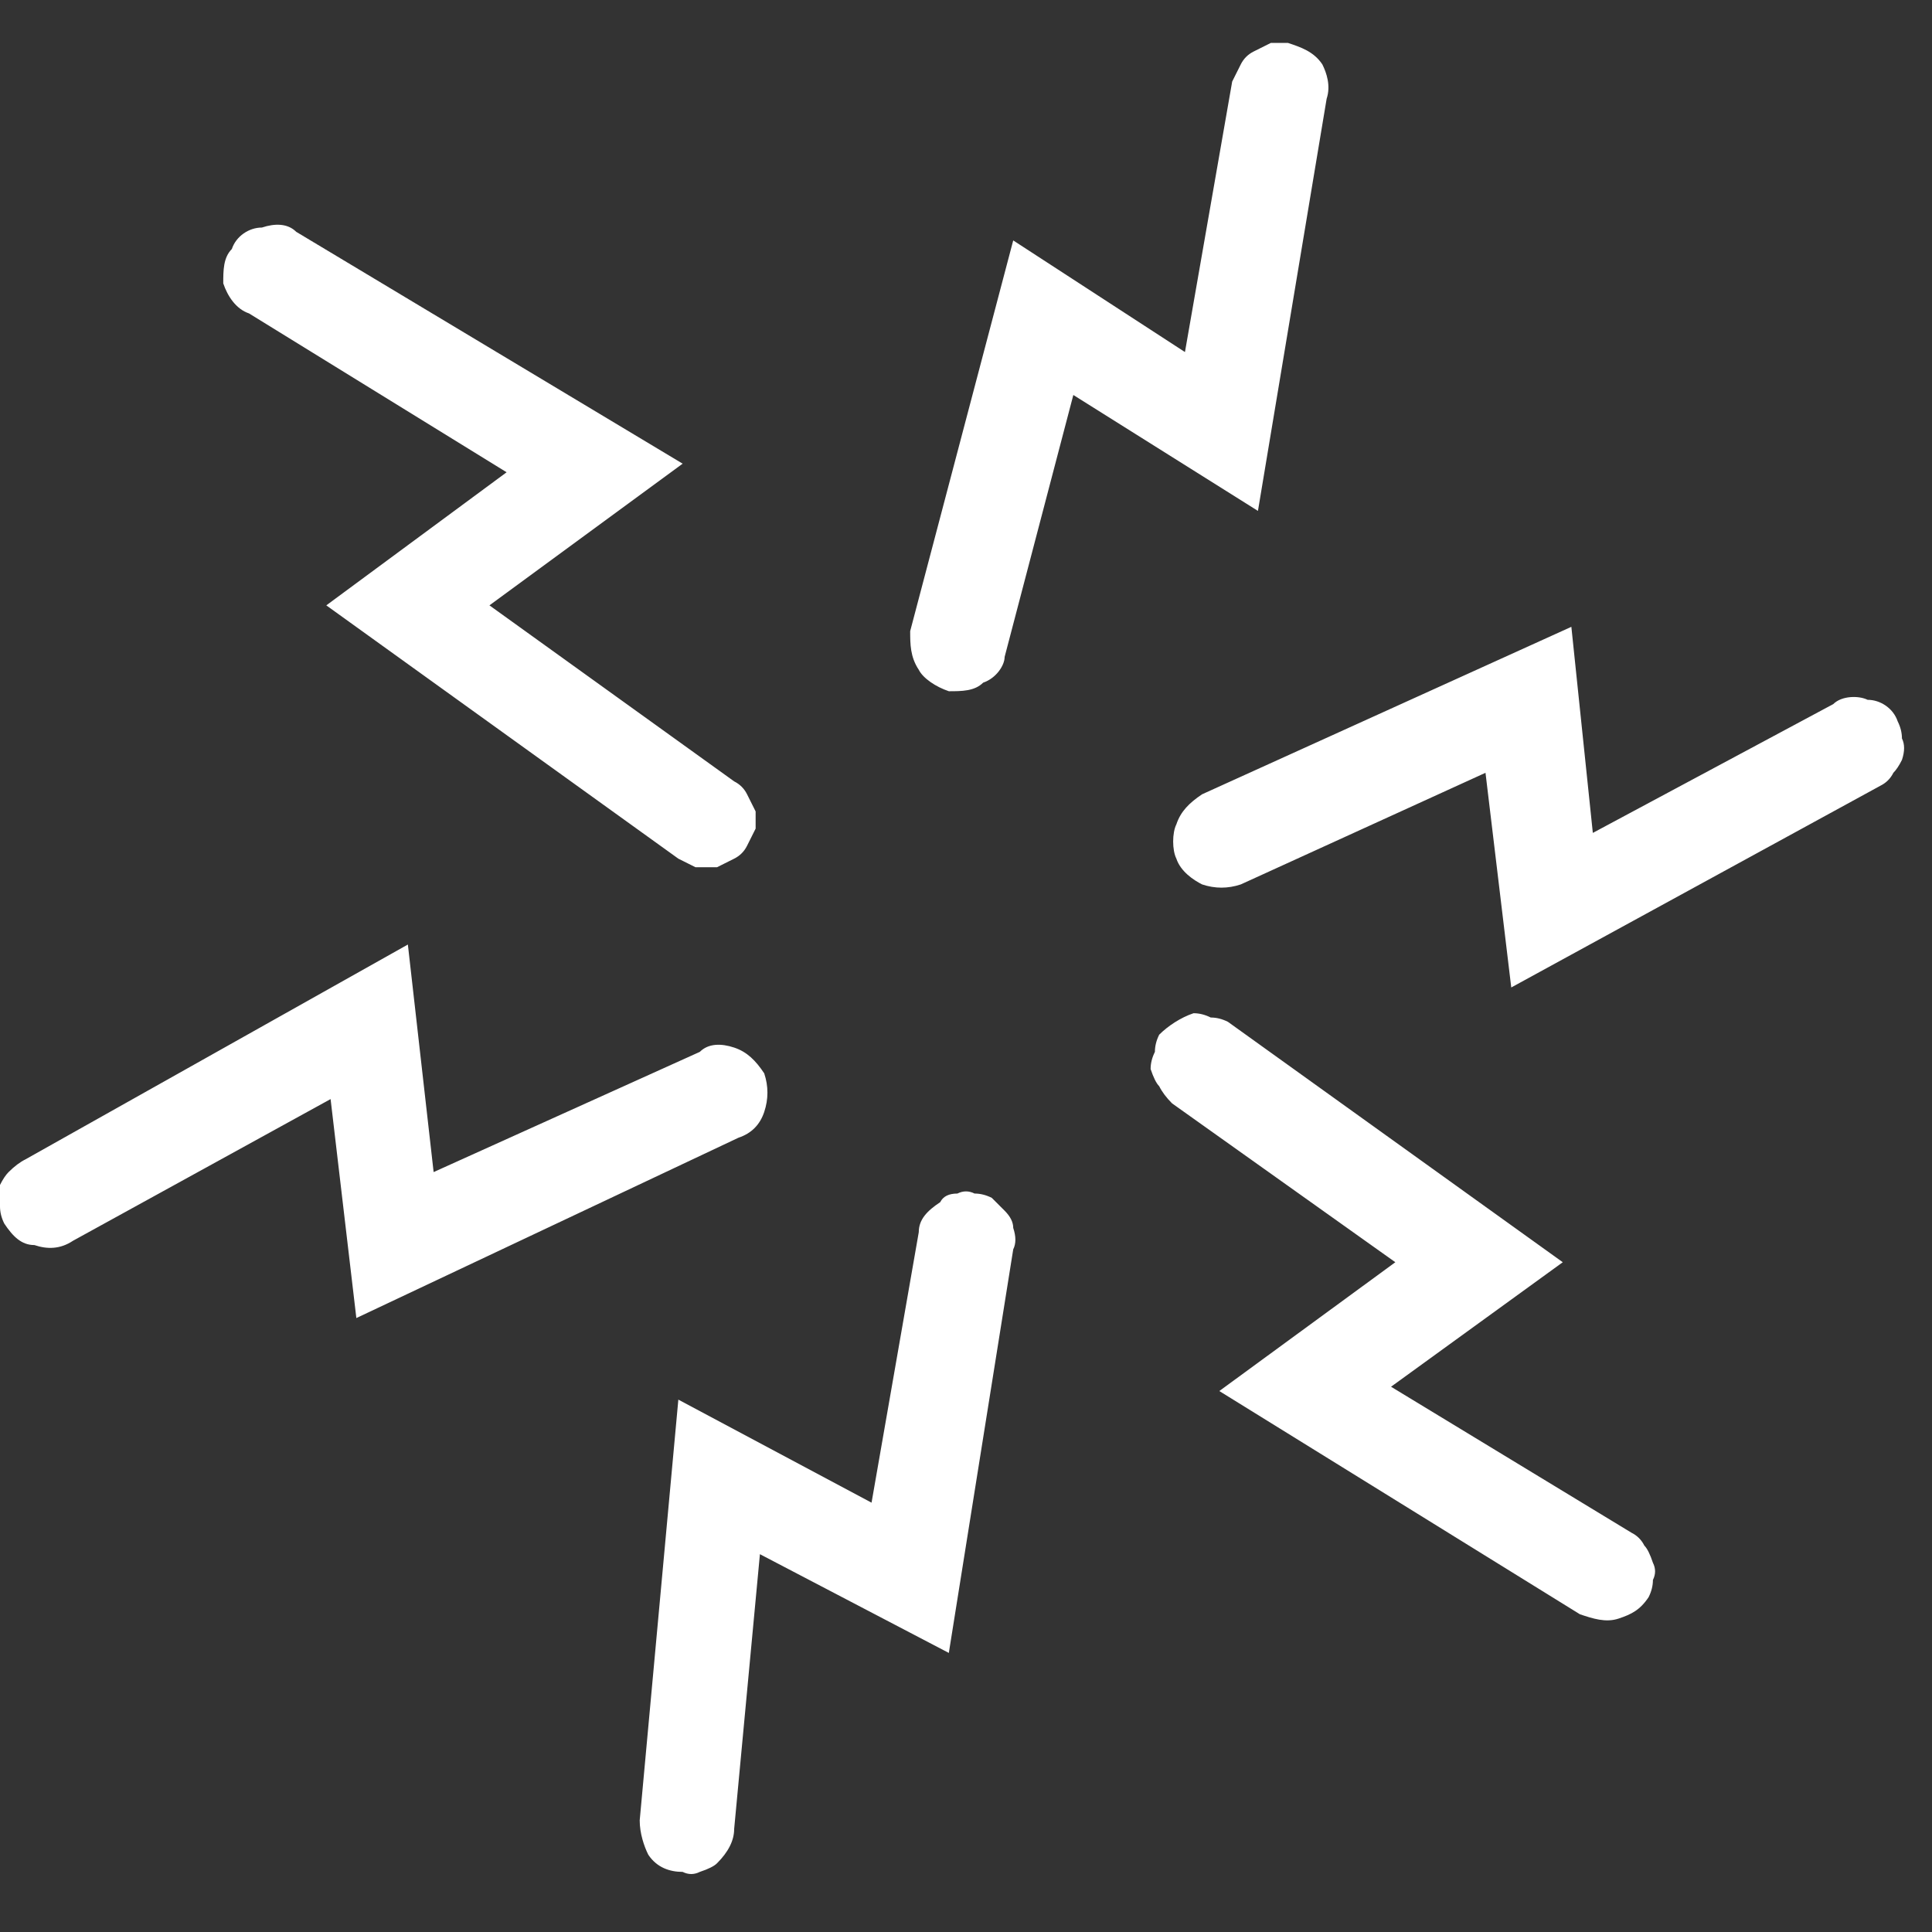
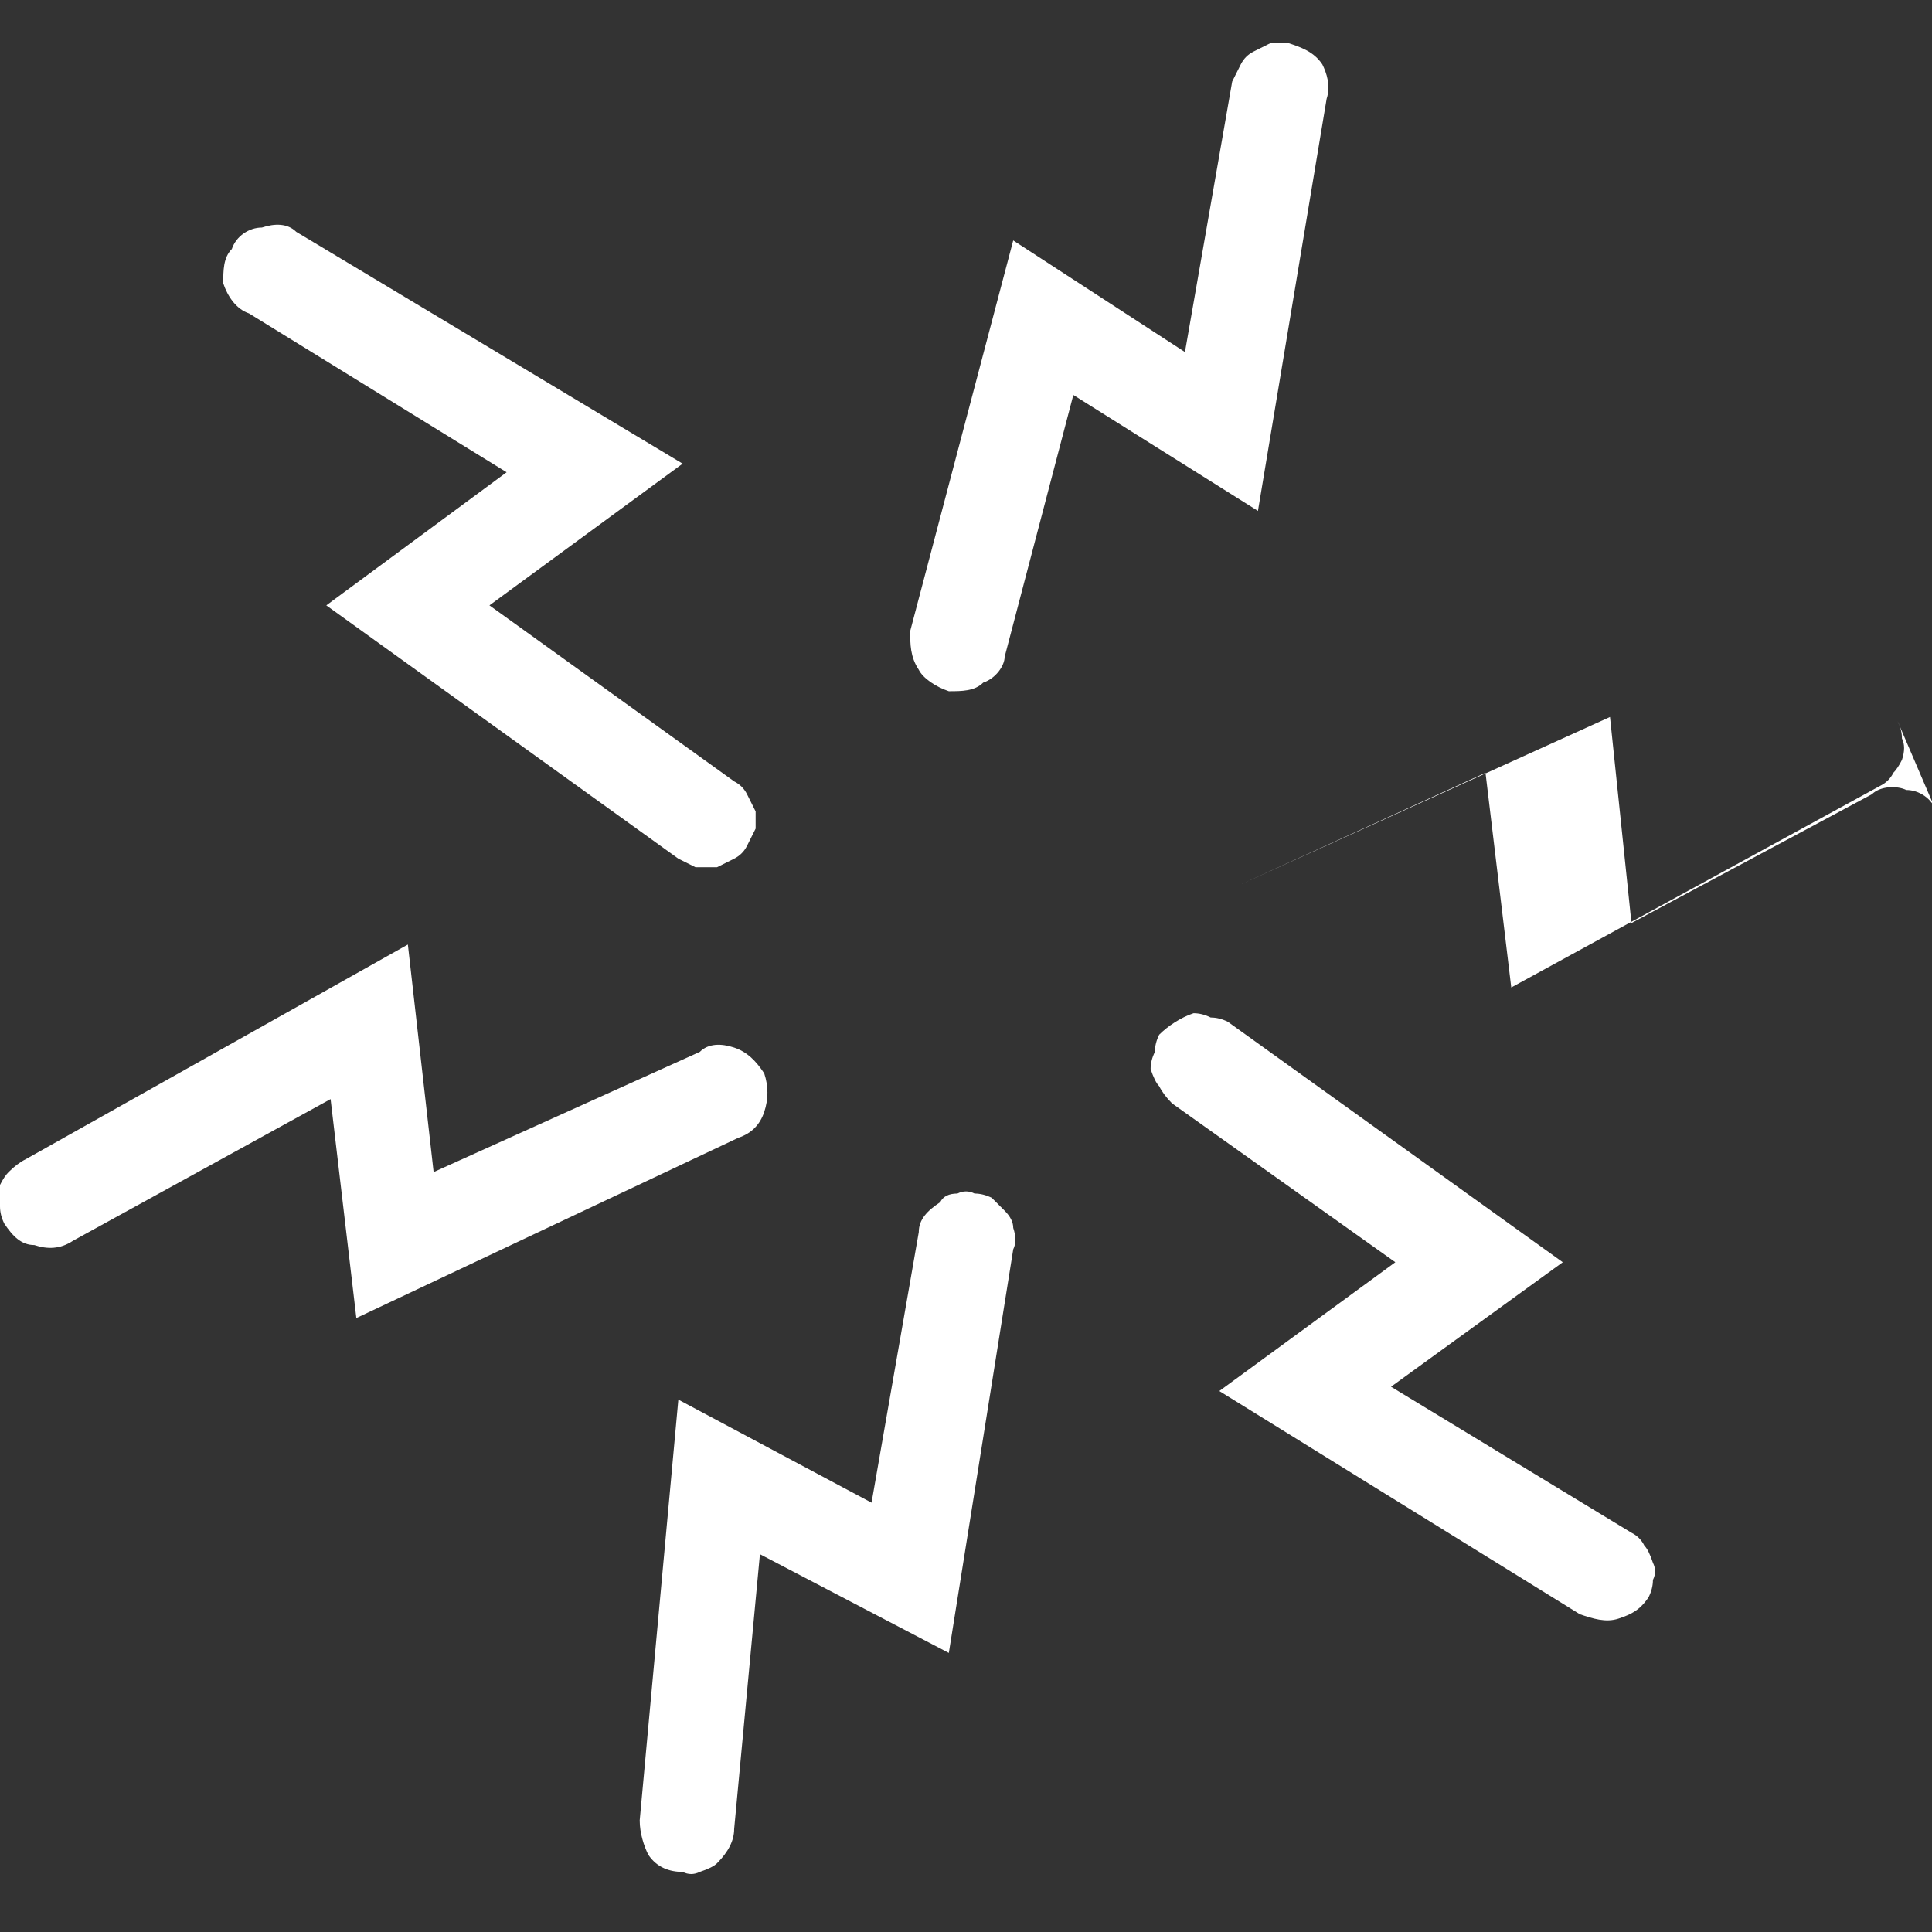
<svg xmlns="http://www.w3.org/2000/svg" version="1.2" viewBox="0 0 45 45" width="45" height="45">
  <rect x="0" y="0" width="45" height="45" fill="#333333" stroke="none" />
  <title>chest-pain-icon-svg</title>
  <style> .s0 { fill: #ffffff } </style>
-   <path id="Vector" fill-rule="evenodd" class="s0" d="m15.9 43.6c-0.3 0-0.6-0.1-0.8-0.4-0.1-0.2-0.2-0.5-0.2-0.8l0.9-9.8 4.5 2.4 1.1-6.3c0-0.3 0.2-0.5 0.5-0.7q0.1-0.2 0.4-0.2 0.2-0.1 0.4 0 0.2 0 0.4 0.1 0.2 0.2 0.3 0.3 0.2 0.2 0.2 0.4 0.1 0.3 0 0.5l-1.5 9.4-4.4-2.3-0.6 6.4q0 0.2-0.1 0.4-0.1 0.2-0.3 0.4-0.1 0.1-0.4 0.2-0.2 0.1-0.4 0zm-15.8-15.1q-0.1-0.2-0.1-0.4 0-0.2 0-0.5 0.1-0.2 0.2-0.3 0.2-0.2 0.4-0.3l8.9-5 0.6 5.3 6.2-2.8c0.2-0.2 0.5-0.2 0.8-0.1 0.3 0.1 0.5 0.3 0.7 0.6 0.1 0.3 0.1 0.6 0 0.9-0.1 0.3-0.3 0.5-0.6 0.6l-8.9 4.2-0.6-5.1-6 3.3c-0.3 0.2-0.6 0.2-0.9 0.1-0.3 0-0.5-0.2-0.7-0.5zm5.3-22.7c0.1-0.3 0.4-0.5 0.7-0.5 0.3-0.1 0.6-0.1 0.8 0.1l9 5.4-4.5 3.3 5.7 4.1q0.2 0.1 0.3 0.3 0.1 0.2 0.2 0.4 0 0.2 0 0.4-0.1 0.2-0.2 0.4-0.1 0.2-0.3 0.3-0.2 0.1-0.4 0.2-0.3 0-0.5 0-0.2-0.1-0.4-0.2l-8.2-5.9 4.2-3.1-6-3.7c-0.3-0.1-0.5-0.4-0.6-0.7 0-0.3 0-0.6 0.2-0.8zm24.6-4.8c0.3 0.1 0.6 0.2 0.8 0.5 0.1 0.2 0.2 0.5 0.1 0.8l-1.6 9.6-4.3-2.7-1.6 6.1c0 0.2-0.2 0.5-0.5 0.6-0.2 0.2-0.5 0.2-0.8 0.2-0.3-0.1-0.6-0.3-0.7-0.5-0.2-0.3-0.2-0.6-0.2-0.9l2.4-9.1 4 2.6 1.1-6.3q0.1-0.2 0.2-0.4 0.1-0.2 0.3-0.3 0.2-0.1 0.4-0.2 0.2 0 0.4 0zm14.2 15.8q0.1 0.2 0.1 0.4 0.1 0.2 0 0.5-0.1 0.2-0.2 0.3-0.1 0.2-0.3 0.3l-8.6 4.7-0.6-5-5.7 2.6c-0.3 0.1-0.6 0.1-0.9 0-0.2-0.1-0.5-0.3-0.6-0.6-0.1-0.2-0.1-0.6 0-0.8 0.1-0.3 0.3-0.5 0.6-0.7l8.6-3.9 0.5 4.8 5.6-3c0.2-0.2 0.6-0.2 0.8-0.1 0.3 0 0.6 0.2 0.7 0.5zm-5.8 20.4c-0.2 0.3-0.4 0.4-0.7 0.5-0.3 0.1-0.6 0-0.9-0.1l-8.4-5.2 4.1-3-5.2-3.7q-0.2-0.2-0.3-0.4-0.1-0.1-0.2-0.4 0-0.2 0.1-0.4 0-0.2 0.1-0.4c0.2-0.2 0.5-0.4 0.8-0.5q0.2 0 0.4 0.1 0.2 0 0.4 0.1l7.8 5.6-4 2.9 5.6 3.4q0.2 0.1 0.3 0.3 0.1 0.1 0.2 0.4 0.1 0.2 0 0.4 0 0.2-0.1 0.4z" />
+   <path id="Vector" fill-rule="evenodd" class="s0" d="m15.9 43.6c-0.3 0-0.6-0.1-0.8-0.4-0.1-0.2-0.2-0.5-0.2-0.8l0.9-9.8 4.5 2.4 1.1-6.3c0-0.3 0.2-0.5 0.5-0.7q0.1-0.2 0.4-0.2 0.2-0.1 0.4 0 0.2 0 0.4 0.1 0.2 0.2 0.3 0.3 0.2 0.2 0.2 0.4 0.1 0.3 0 0.5l-1.5 9.4-4.4-2.3-0.6 6.4q0 0.2-0.1 0.4-0.1 0.2-0.3 0.4-0.1 0.1-0.4 0.2-0.2 0.1-0.4 0zm-15.8-15.1q-0.1-0.2-0.1-0.4 0-0.2 0-0.5 0.1-0.2 0.2-0.3 0.2-0.2 0.4-0.3l8.9-5 0.6 5.3 6.2-2.8c0.2-0.2 0.5-0.2 0.8-0.1 0.3 0.1 0.5 0.3 0.7 0.6 0.1 0.3 0.1 0.6 0 0.9-0.1 0.3-0.3 0.5-0.6 0.6l-8.9 4.2-0.6-5.1-6 3.3c-0.3 0.2-0.6 0.2-0.9 0.1-0.3 0-0.5-0.2-0.7-0.5zm5.3-22.7c0.1-0.3 0.4-0.5 0.7-0.5 0.3-0.1 0.6-0.1 0.8 0.1l9 5.4-4.5 3.3 5.7 4.1q0.2 0.1 0.3 0.3 0.1 0.2 0.2 0.4 0 0.2 0 0.4-0.1 0.2-0.2 0.4-0.1 0.2-0.3 0.3-0.2 0.1-0.4 0.2-0.3 0-0.5 0-0.2-0.1-0.4-0.2l-8.2-5.9 4.2-3.1-6-3.7c-0.3-0.1-0.5-0.4-0.6-0.7 0-0.3 0-0.6 0.2-0.8zm24.6-4.8c0.3 0.1 0.6 0.2 0.8 0.5 0.1 0.2 0.2 0.5 0.1 0.8l-1.6 9.6-4.3-2.7-1.6 6.1c0 0.2-0.2 0.5-0.5 0.6-0.2 0.2-0.5 0.2-0.8 0.2-0.3-0.1-0.6-0.3-0.7-0.5-0.2-0.3-0.2-0.6-0.2-0.9l2.4-9.1 4 2.6 1.1-6.3q0.1-0.2 0.2-0.4 0.1-0.2 0.3-0.3 0.2-0.1 0.4-0.2 0.2 0 0.4 0zm14.2 15.8q0.1 0.2 0.1 0.4 0.1 0.2 0 0.5-0.1 0.2-0.2 0.3-0.1 0.2-0.3 0.3l-8.6 4.7-0.6-5-5.7 2.6l8.6-3.9 0.5 4.8 5.6-3c0.2-0.2 0.6-0.2 0.8-0.1 0.3 0 0.6 0.2 0.7 0.5zm-5.8 20.4c-0.2 0.3-0.4 0.4-0.7 0.5-0.3 0.1-0.6 0-0.9-0.1l-8.4-5.2 4.1-3-5.2-3.7q-0.2-0.2-0.3-0.4-0.1-0.1-0.2-0.4 0-0.2 0.1-0.4 0-0.2 0.1-0.4c0.2-0.2 0.5-0.4 0.8-0.5q0.2 0 0.4 0.1 0.2 0 0.4 0.1l7.8 5.6-4 2.9 5.6 3.4q0.2 0.1 0.3 0.3 0.1 0.1 0.2 0.4 0.1 0.2 0 0.4 0 0.2-0.1 0.4z" />
</svg>